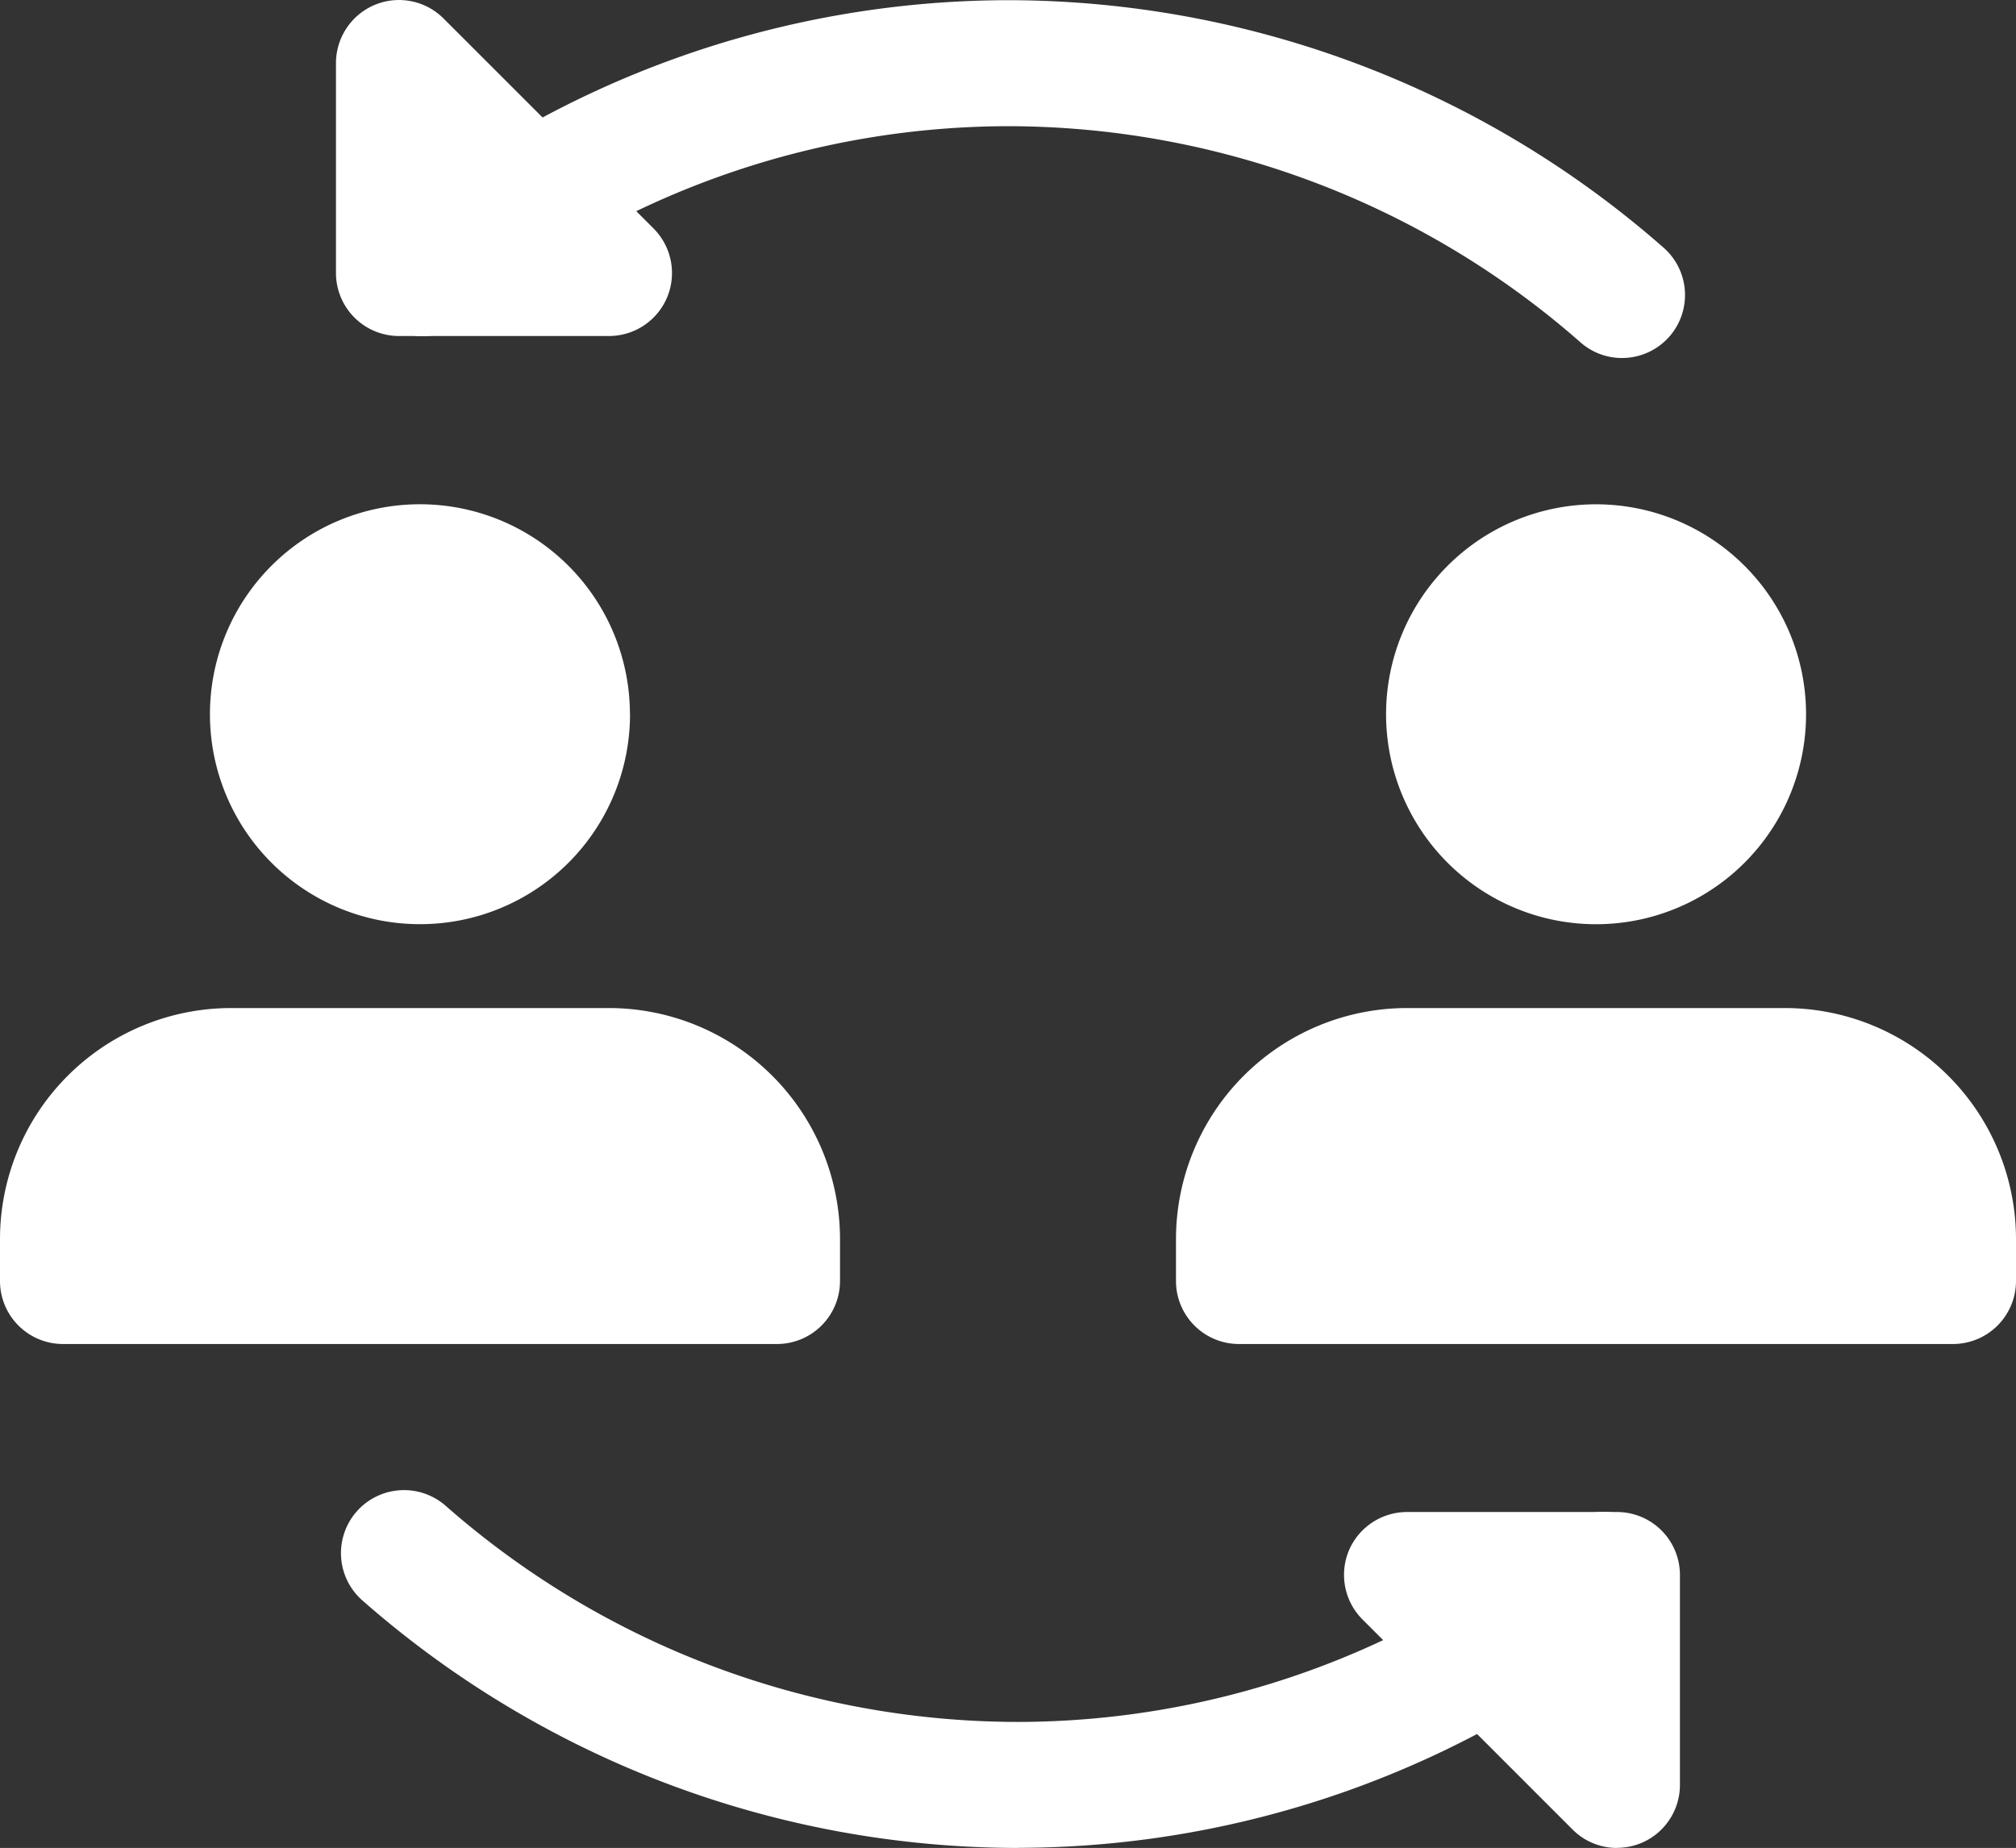
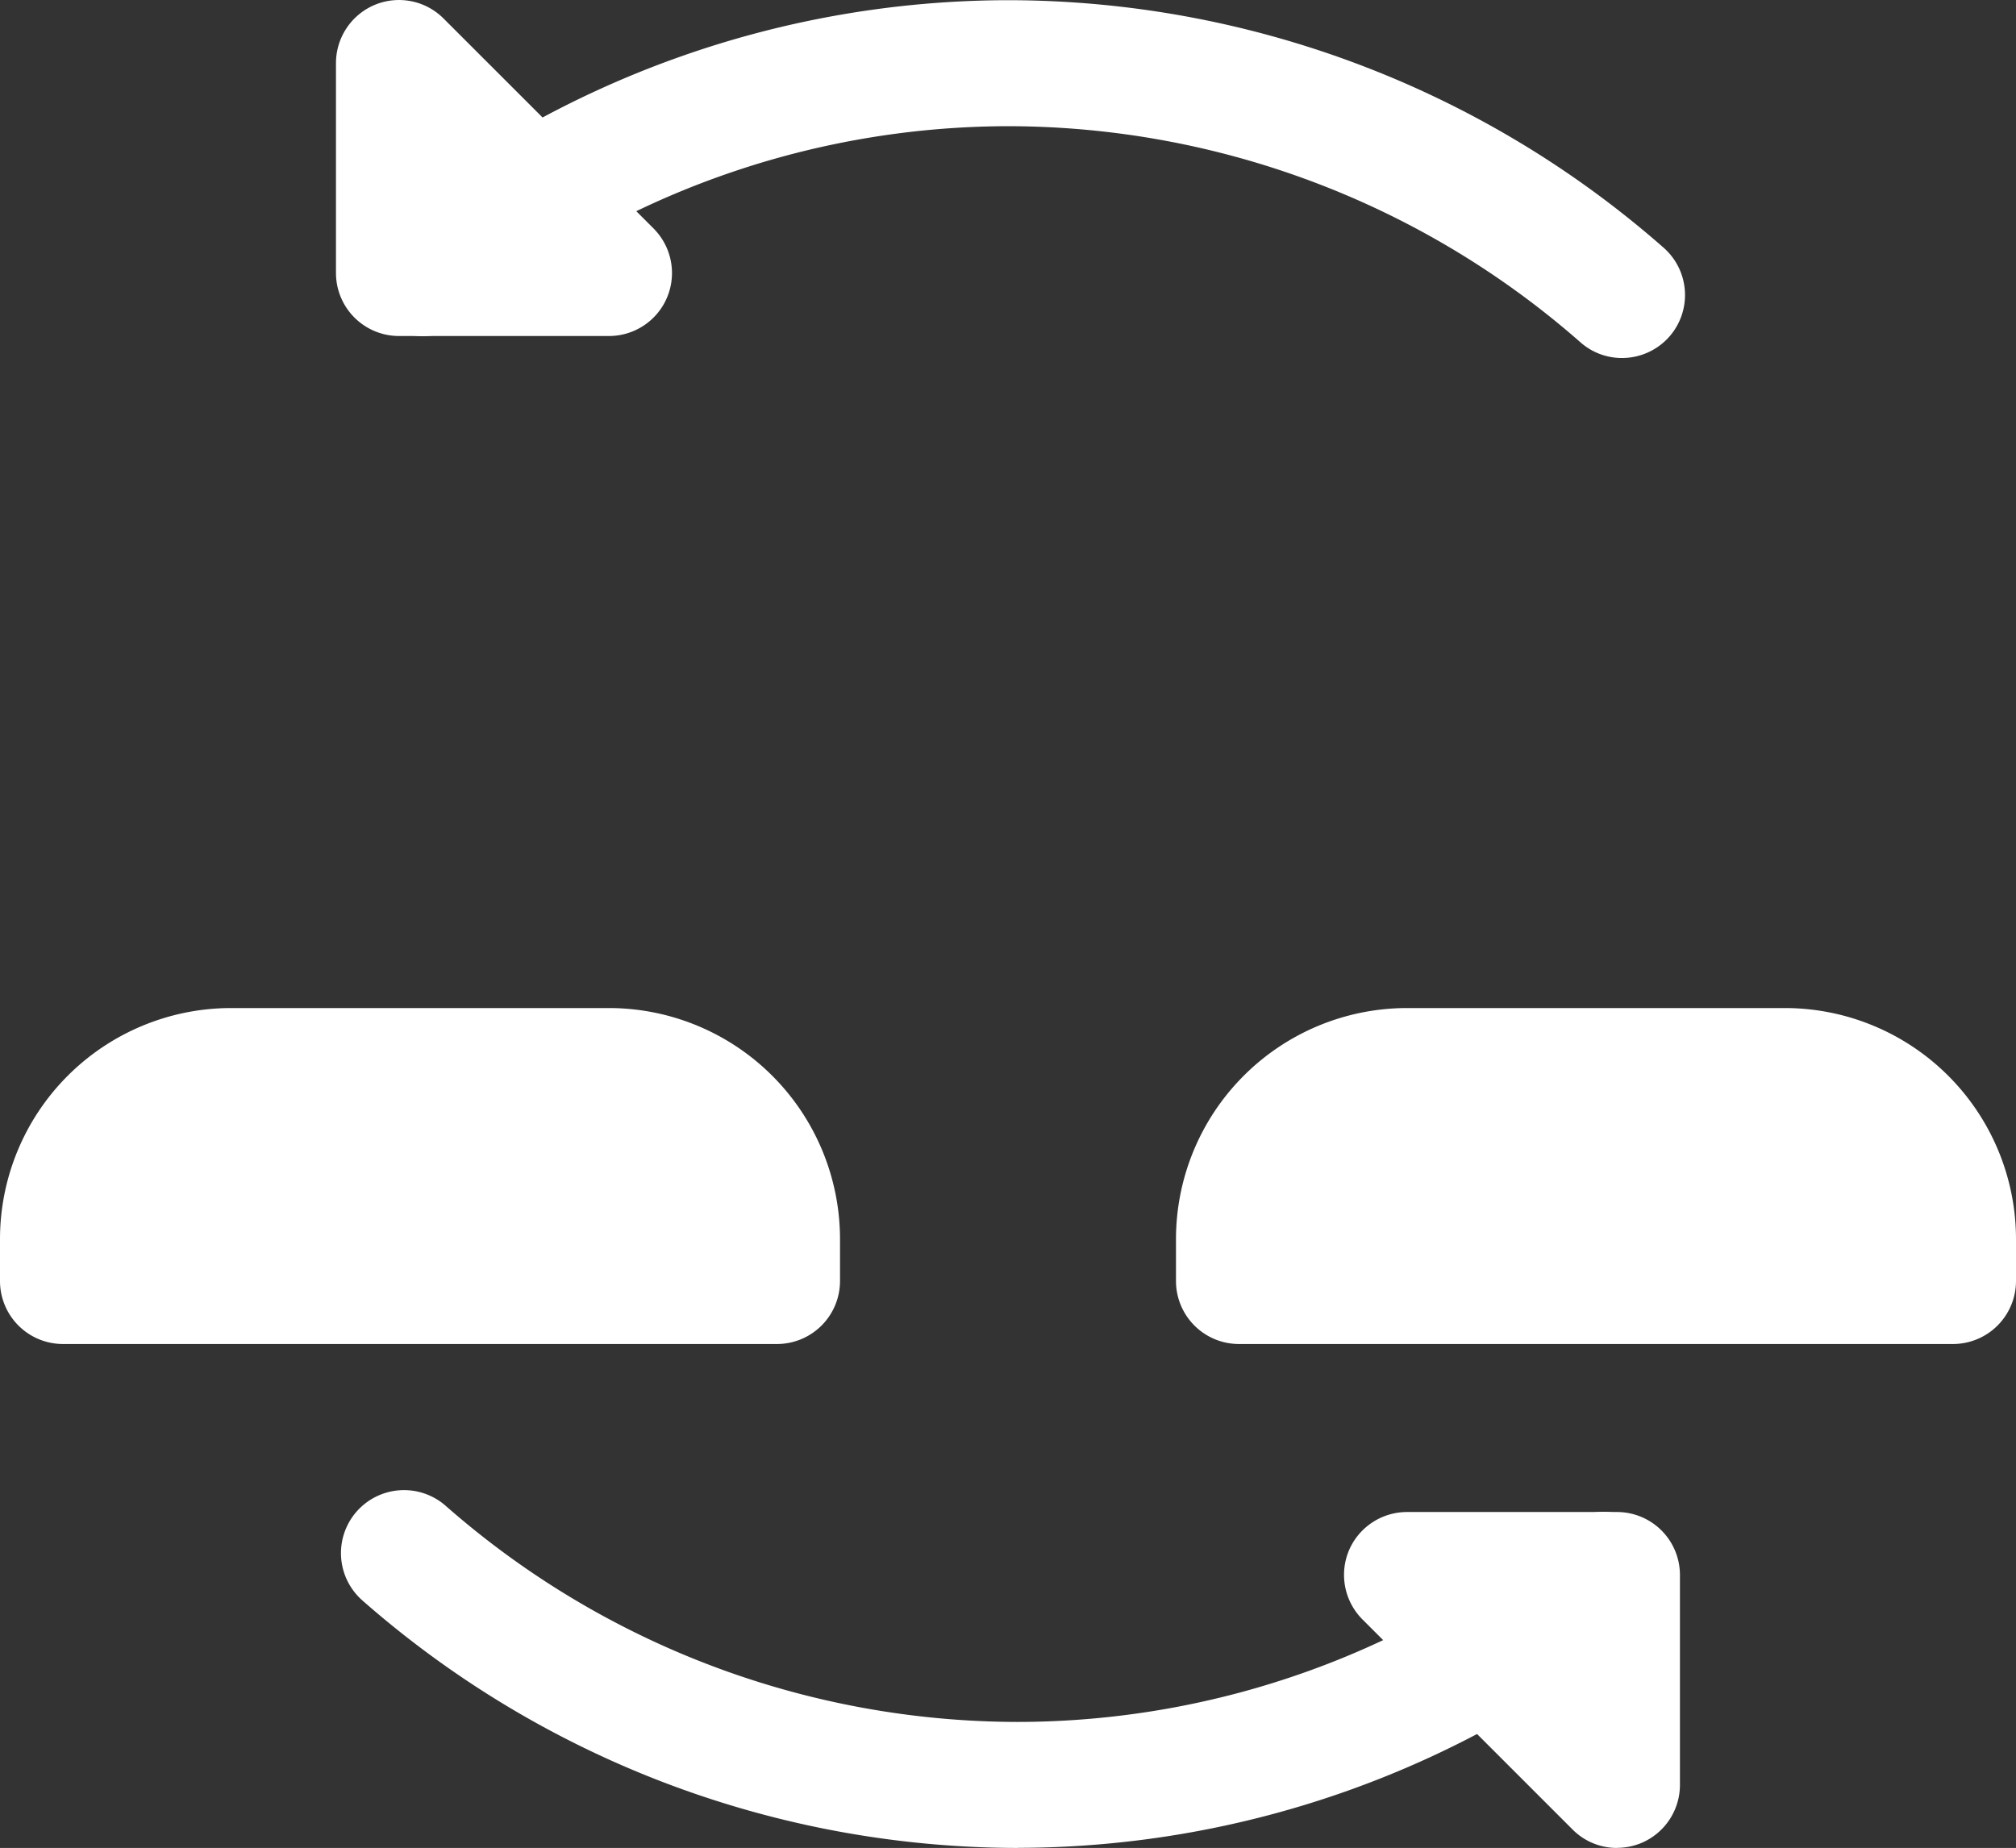
<svg xmlns="http://www.w3.org/2000/svg" width="42.616" height="39.069" viewBox="0 0 42.616 39.069">
  <rect x="0" y="0" width="42.616" height="39.069" fill="#333333" stroke="none" />
  <g id="Group_2616" data-name="Group 2616" transform="translate(53 -130.996)">
    <path id="Path_2756" data-name="Path 2756" d="M-21.448,138.565a1.322,1.322,0,0,1-.877-.33,18.356,18.356,0,0,0-12.1-4.571,18.206,18.206,0,0,0-11.53,4.138,1.333,1.333,0,0,1-1.875-.186,1.334,1.334,0,0,1,.184-1.875A20.888,20.888,0,0,1-34.429,131a21.02,21.02,0,0,1,13.859,5.232,1.333,1.333,0,0,1,.123,1.88,1.335,1.335,0,0,1-1,.453Zm0,0" transform="translate(2.736)" fill="#fff" />
    <path id="Path_2757" data-name="Path 2757" d="M-42.683,138.1h-4.439a1.333,1.333,0,0,1-1.333-1.333v-4.439a1.336,1.336,0,0,1,.822-1.23,1.331,1.331,0,0,1,1.452.289l4.439,4.439a1.334,1.334,0,0,1,.289,1.452,1.333,1.333,0,0,1-1.23.822Zm0,0" transform="translate(2.557)" fill="#fff" />
    <path id="Path_2758" data-name="Path 2758" d="M-34.074,158.724a21.013,21.013,0,0,1-13.86-5.232,1.332,1.332,0,0,1-.122-1.88,1.334,1.334,0,0,1,1.88-.123,18.343,18.343,0,0,0,12.1,4.571,18.213,18.213,0,0,0,11.53-4.136,1.329,1.329,0,0,1,.976-.3,1.329,1.329,0,0,1,.9.482,1.332,1.332,0,0,1-.184,1.875,20.891,20.891,0,0,1-13.221,4.741Zm0,0" transform="translate(2.595 11.341)" fill="#fff" />
    <path id="Path_2759" data-name="Path 2759" d="M-29.047,158.557a1.32,1.32,0,0,1-.941-.391l-4.439-4.439a1.335,1.335,0,0,1-.291-1.45,1.335,1.335,0,0,1,1.231-.822h4.439a1.331,1.331,0,0,1,1.331,1.331v4.439a1.333,1.333,0,0,1-.822,1.23,1.352,1.352,0,0,1-.509.1Zm0,0" transform="translate(10.229 11.508)" fill="#fff" />
-     <path id="Path_2760" data-name="Path 2760" d="M-41.28,142.257a4.439,4.439,0,0,1-1.3,3.142,4.439,4.439,0,0,1-3.141,1.3,4.439,4.439,0,0,1-4.439-4.439,4.439,4.439,0,0,1,4.439-4.439,4.439,4.439,0,0,1,4.439,4.439Zm0,0" transform="translate(1.598 3.836)" fill="#fff" />
    <path id="Path_2761" data-name="Path 2761" d="M-40.126,144.636h-7.991A4.888,4.888,0,0,0-53,149.519v.889a1.332,1.332,0,0,0,1.331,1.331h15.093a1.333,1.333,0,0,0,1.333-1.331v-.889a4.889,4.889,0,0,0-4.883-4.883Zm0,0" transform="translate(0 7.672)" fill="#fff" />
-     <path id="Path_2762" data-name="Path 2762" d="M-25.371,142.257A4.439,4.439,0,0,1-29.81,146.7a4.439,4.439,0,0,1-4.439-4.439,4.439,4.439,0,0,1,4.439-4.439,4.439,4.439,0,0,1,4.439,4.439Zm0,0" transform="translate(10.549 3.836)" fill="#fff" />
    <path id="Path_2763" data-name="Path 2763" d="M-24.217,144.636h-7.991a4.888,4.888,0,0,0-4.883,4.883v.889a1.332,1.332,0,0,0,1.331,1.331h15.093a1.333,1.333,0,0,0,1.333-1.331v-.889a4.889,4.889,0,0,0-4.883-4.883Zm0,0" transform="translate(8.95 7.672)" fill="#fff" />
  </g>
</svg>